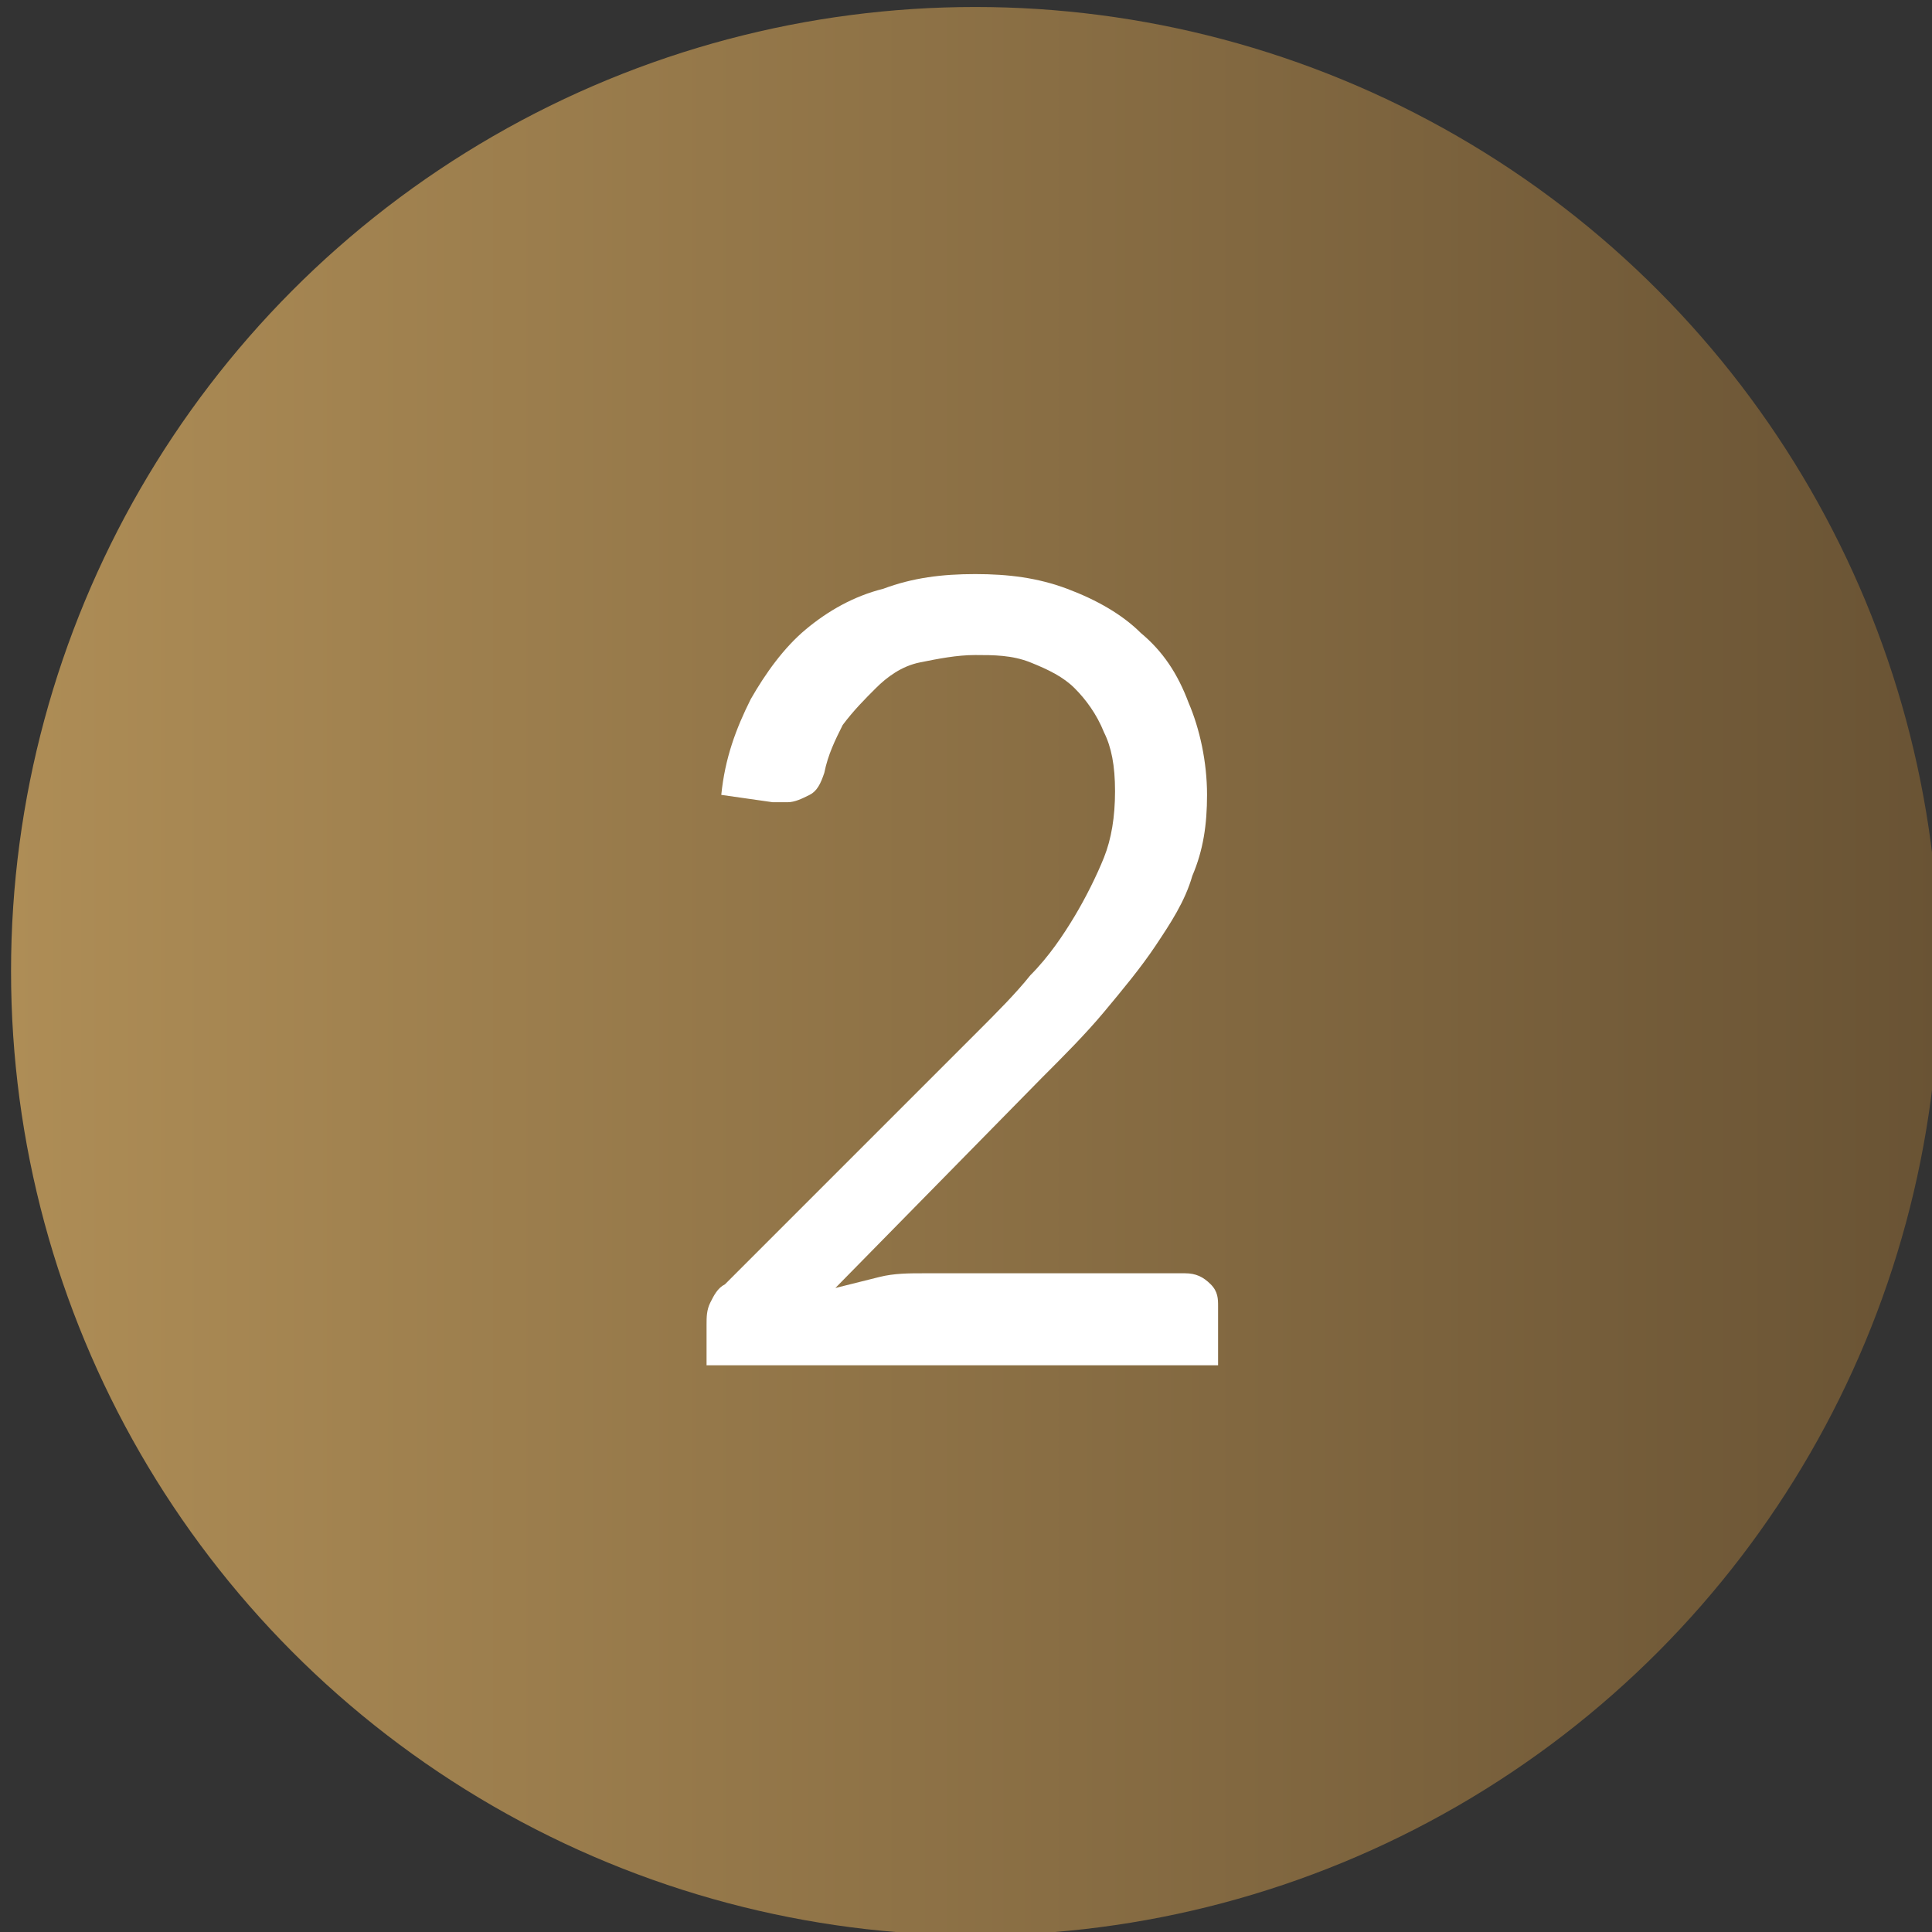
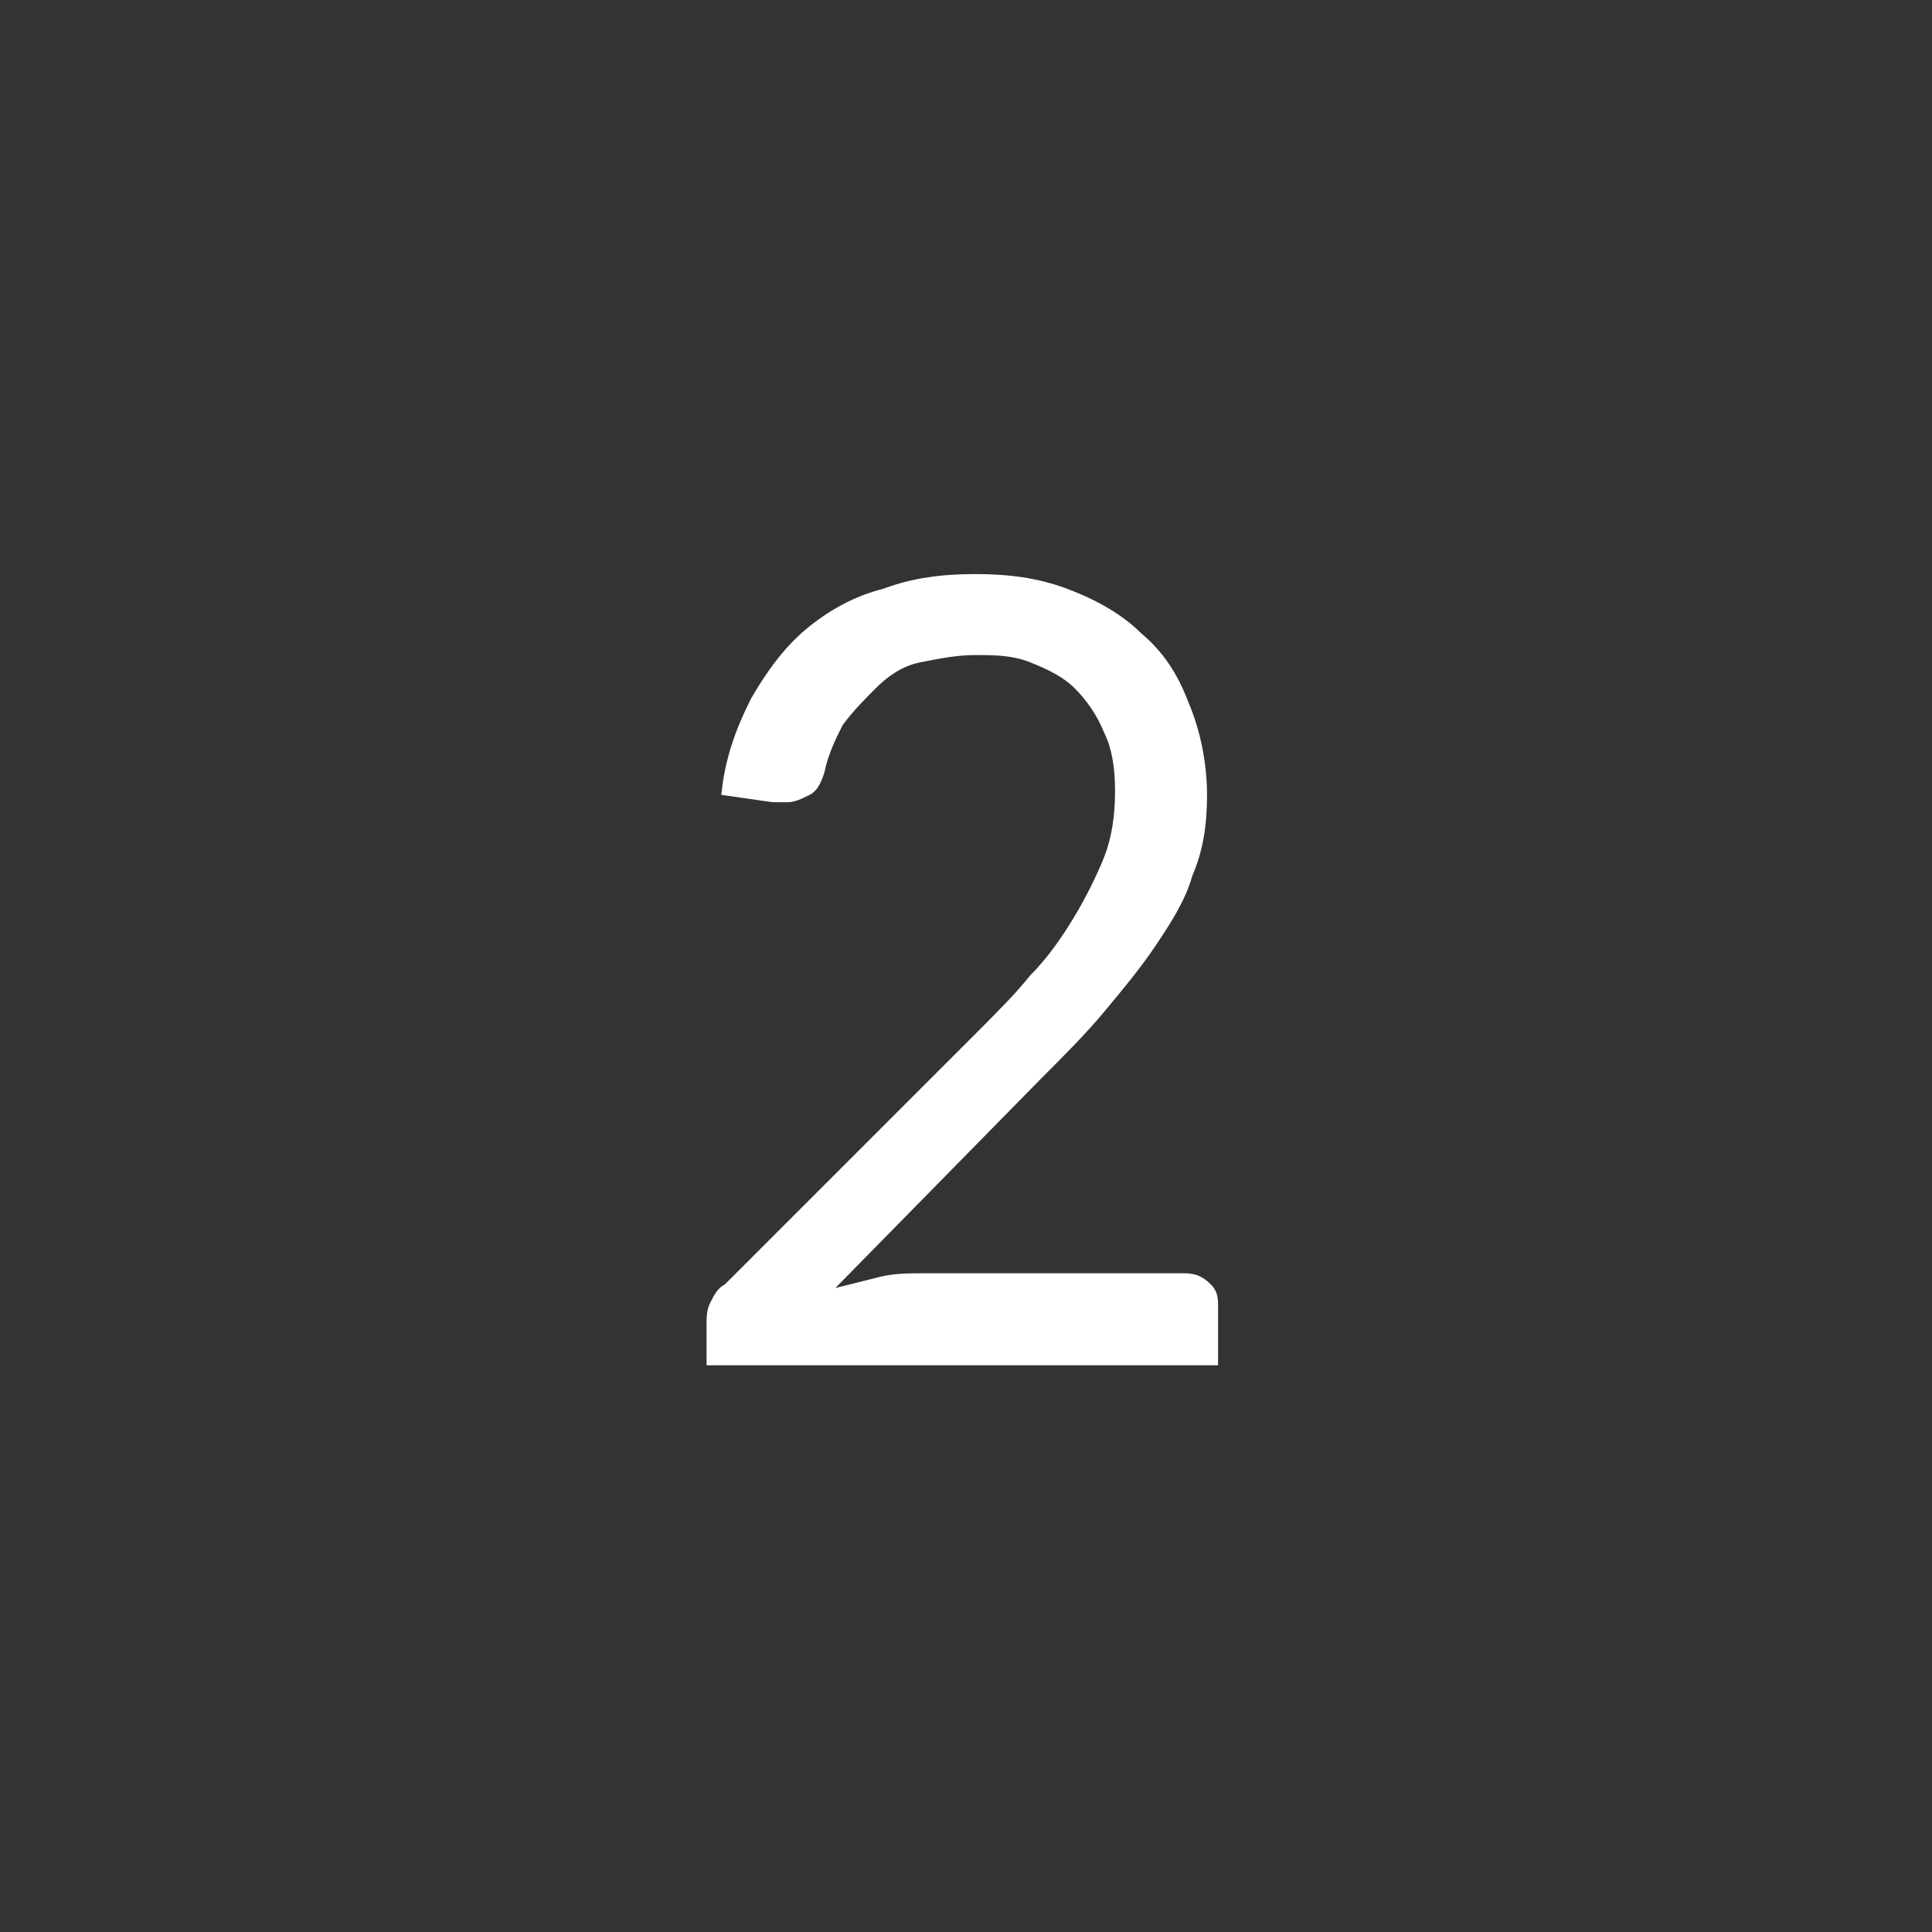
<svg xmlns="http://www.w3.org/2000/svg" version="1.1" id="Layer_1" x="0px" y="0px" viewBox="0 0 52.5 52.5" style="enable-background:new 0 0 52.5 52.5;" xml:space="preserve">
  <rect x="0" y="0" width="52.5" height="52.5" fill="#333333" stroke="none" />
  <style type="text/css">
	.st0{fill:url(#SVGID_1_);}
	.st1{fill:#FFFFFF;}
</style>
  <linearGradient id="SVGID_1_" gradientUnits="userSpaceOnUse" x1="0.3" y1="26.39" x2="52.7" y2="26.39">
    <stop offset="0" style="stop-color:#AE8D56" />
    <stop offset="1" style="stop-color:#695334" />
  </linearGradient>
-   <circle class="st0" cx="26.5" cy="26.39" r="26.2" />
  <g>
    <path class="st1" d="M26.5,15.6c0.9,0,1.7,0.1,2.5,0.4c0.8,0.3,1.5,0.7,2,1.2c0.6,0.5,1,1.1,1.3,1.9c0.3,0.7,0.5,1.6,0.5,2.5   c0,0.8-0.1,1.5-0.4,2.2c-0.2,0.7-0.6,1.3-1,1.9s-0.9,1.2-1.4,1.8c-0.5,0.6-1.1,1.2-1.7,1.8L22.7,35c0.4-0.1,0.8-0.2,1.2-0.3   c0.4-0.1,0.8-0.1,1.2-0.1h7.1c0.3,0,0.5,0.1,0.7,0.3s0.2,0.4,0.2,0.6v1.6H19.2V36c0-0.2,0-0.4,0.1-0.6c0.1-0.2,0.2-0.4,0.4-0.5   l6.8-6.8c0.6-0.6,1.1-1.1,1.5-1.6c0.5-0.5,0.9-1.1,1.2-1.6c0.3-0.5,0.6-1.1,0.8-1.6s0.3-1.1,0.3-1.8s-0.1-1.2-0.3-1.6   c-0.2-0.5-0.5-0.9-0.8-1.2c-0.3-0.3-0.7-0.5-1.2-0.7s-1-0.2-1.5-0.2s-1,0.1-1.5,0.2s-0.9,0.4-1.2,0.7s-0.6,0.6-0.9,1   c-0.2,0.4-0.4,0.8-0.5,1.3c-0.1,0.3-0.2,0.5-0.4,0.6c-0.2,0.1-0.4,0.2-0.6,0.2c0,0-0.1,0-0.2,0s-0.1,0-0.2,0l-1.4-0.2   c0.1-1,0.4-1.8,0.8-2.6c0.4-0.7,0.9-1.4,1.5-1.9s1.3-0.9,2.1-1.1C24.8,15.7,25.6,15.6,26.5,15.6z" />
  </g>
</svg>